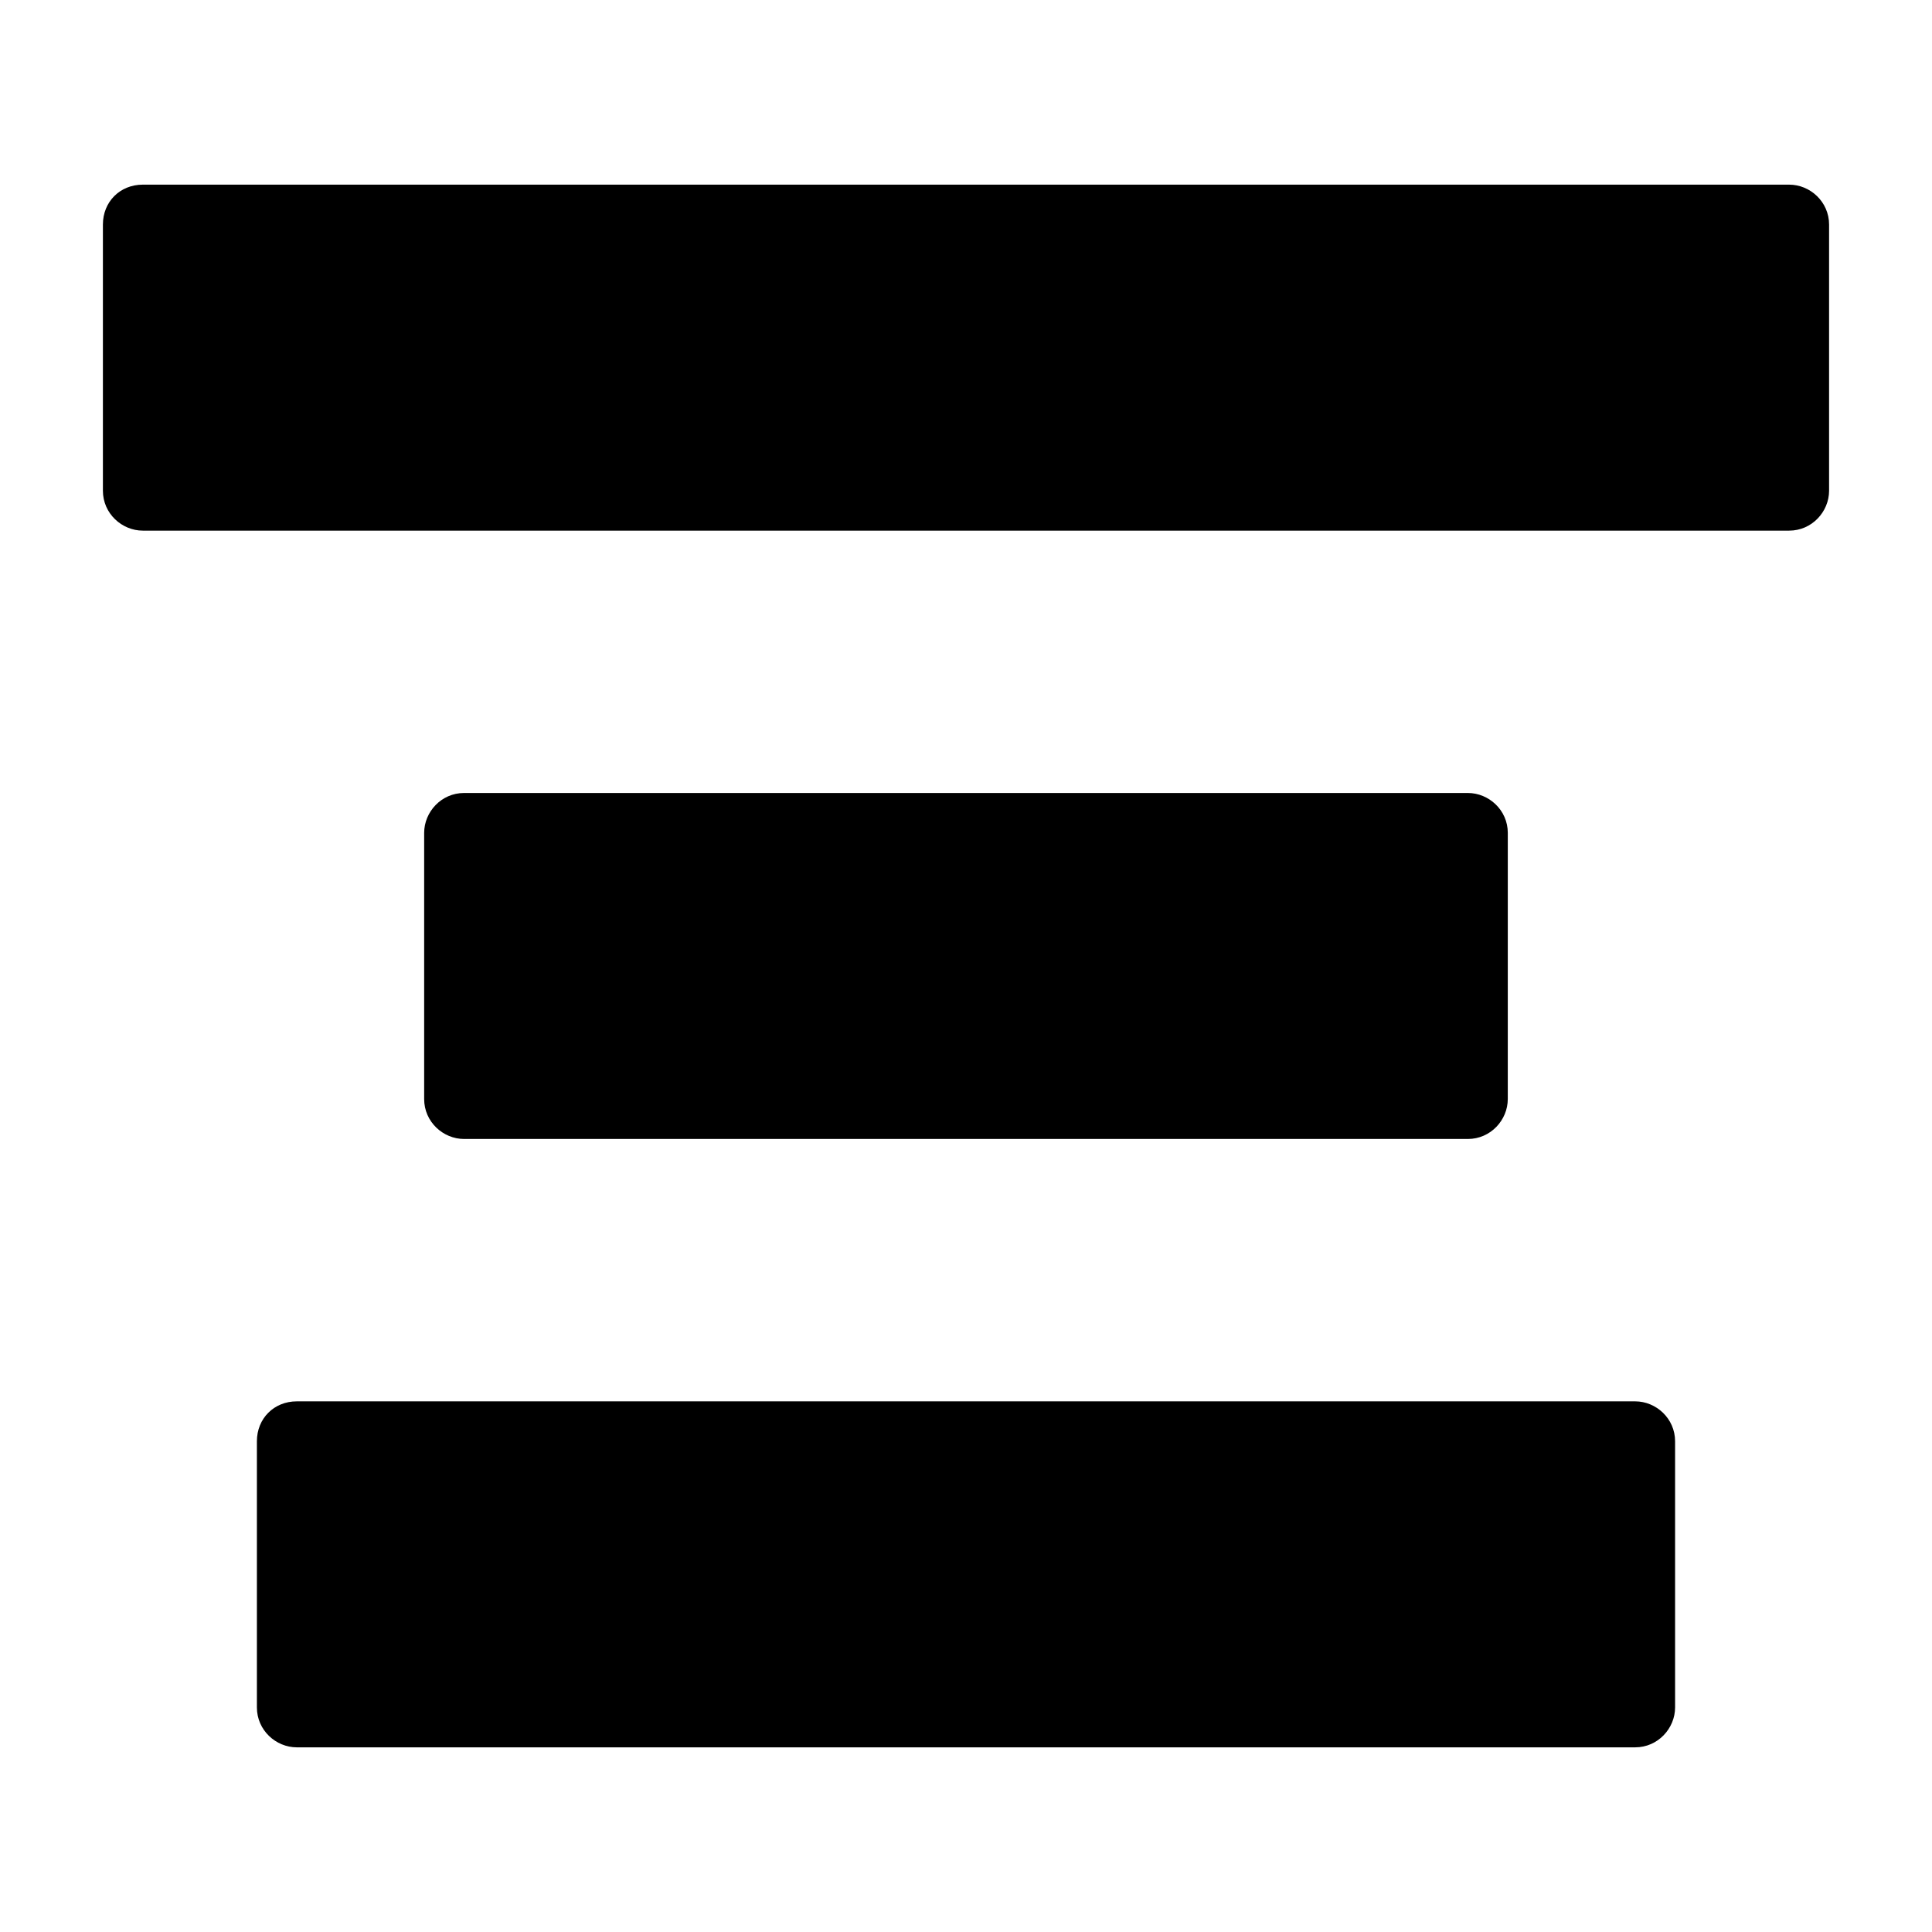
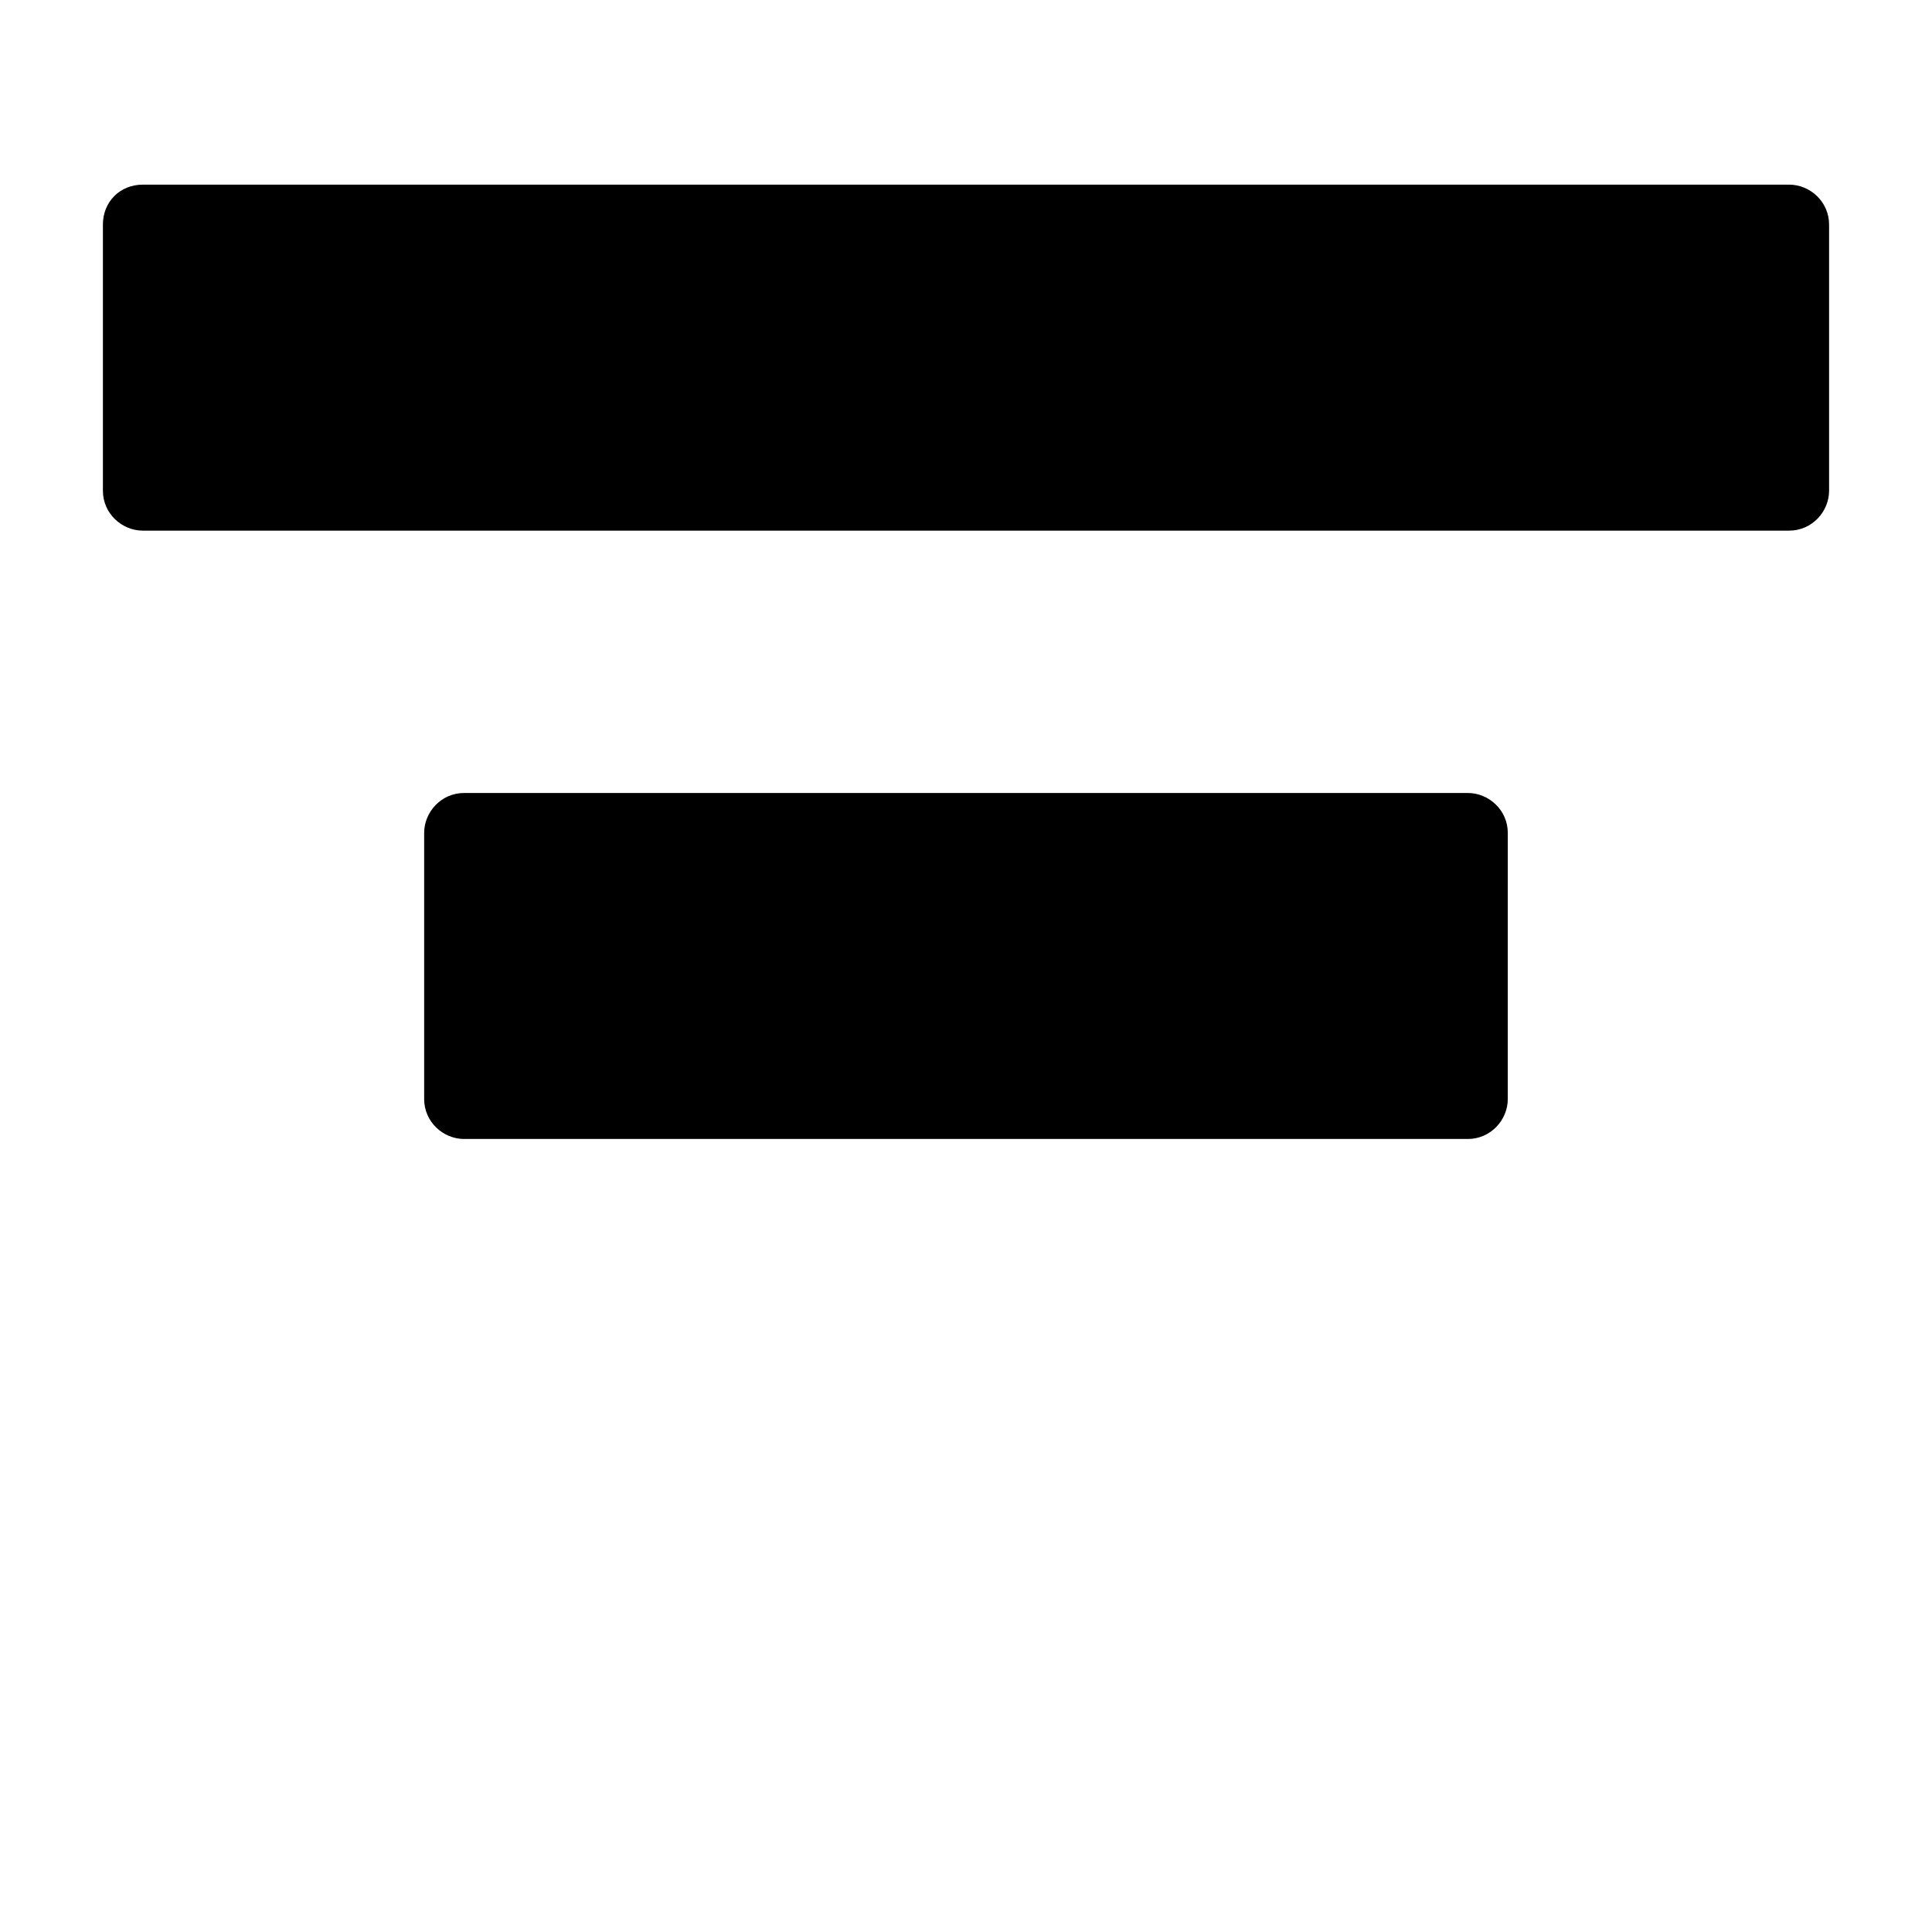
<svg xmlns="http://www.w3.org/2000/svg" fill="#000000" width="800px" height="800px" version="1.1" viewBox="144 144 512 512">
  <g>
    <path d="m171.27 203.51v70.535c0 6.047 5.039 10.578 10.578 10.578h436.3c6.047 0 10.578-5.039 10.578-10.578v-70.535c0-6.047-5.039-10.578-10.578-10.578h-436.3c-6.043 0-10.578 4.535-10.578 10.578z" />
    <path d="m533 445.84c6.047 0 10.578-5.039 10.578-10.578l0.004-70.535c0-6.047-5.039-10.578-10.578-10.578h-266.02c-6.047 0-10.578 5.039-10.578 10.578v70.535c0 6.047 5.039 10.578 10.578 10.578z" />
-     <path d="m212.08 525.95v70.535c0 6.047 5.039 10.578 10.578 10.578h354.68c6.047 0 10.578-5.039 10.578-10.578v-70.535c0-6.047-5.039-10.578-10.578-10.578h-354.68c-6.043 0-10.578 4.535-10.578 10.578z" />
  </g>
</svg>